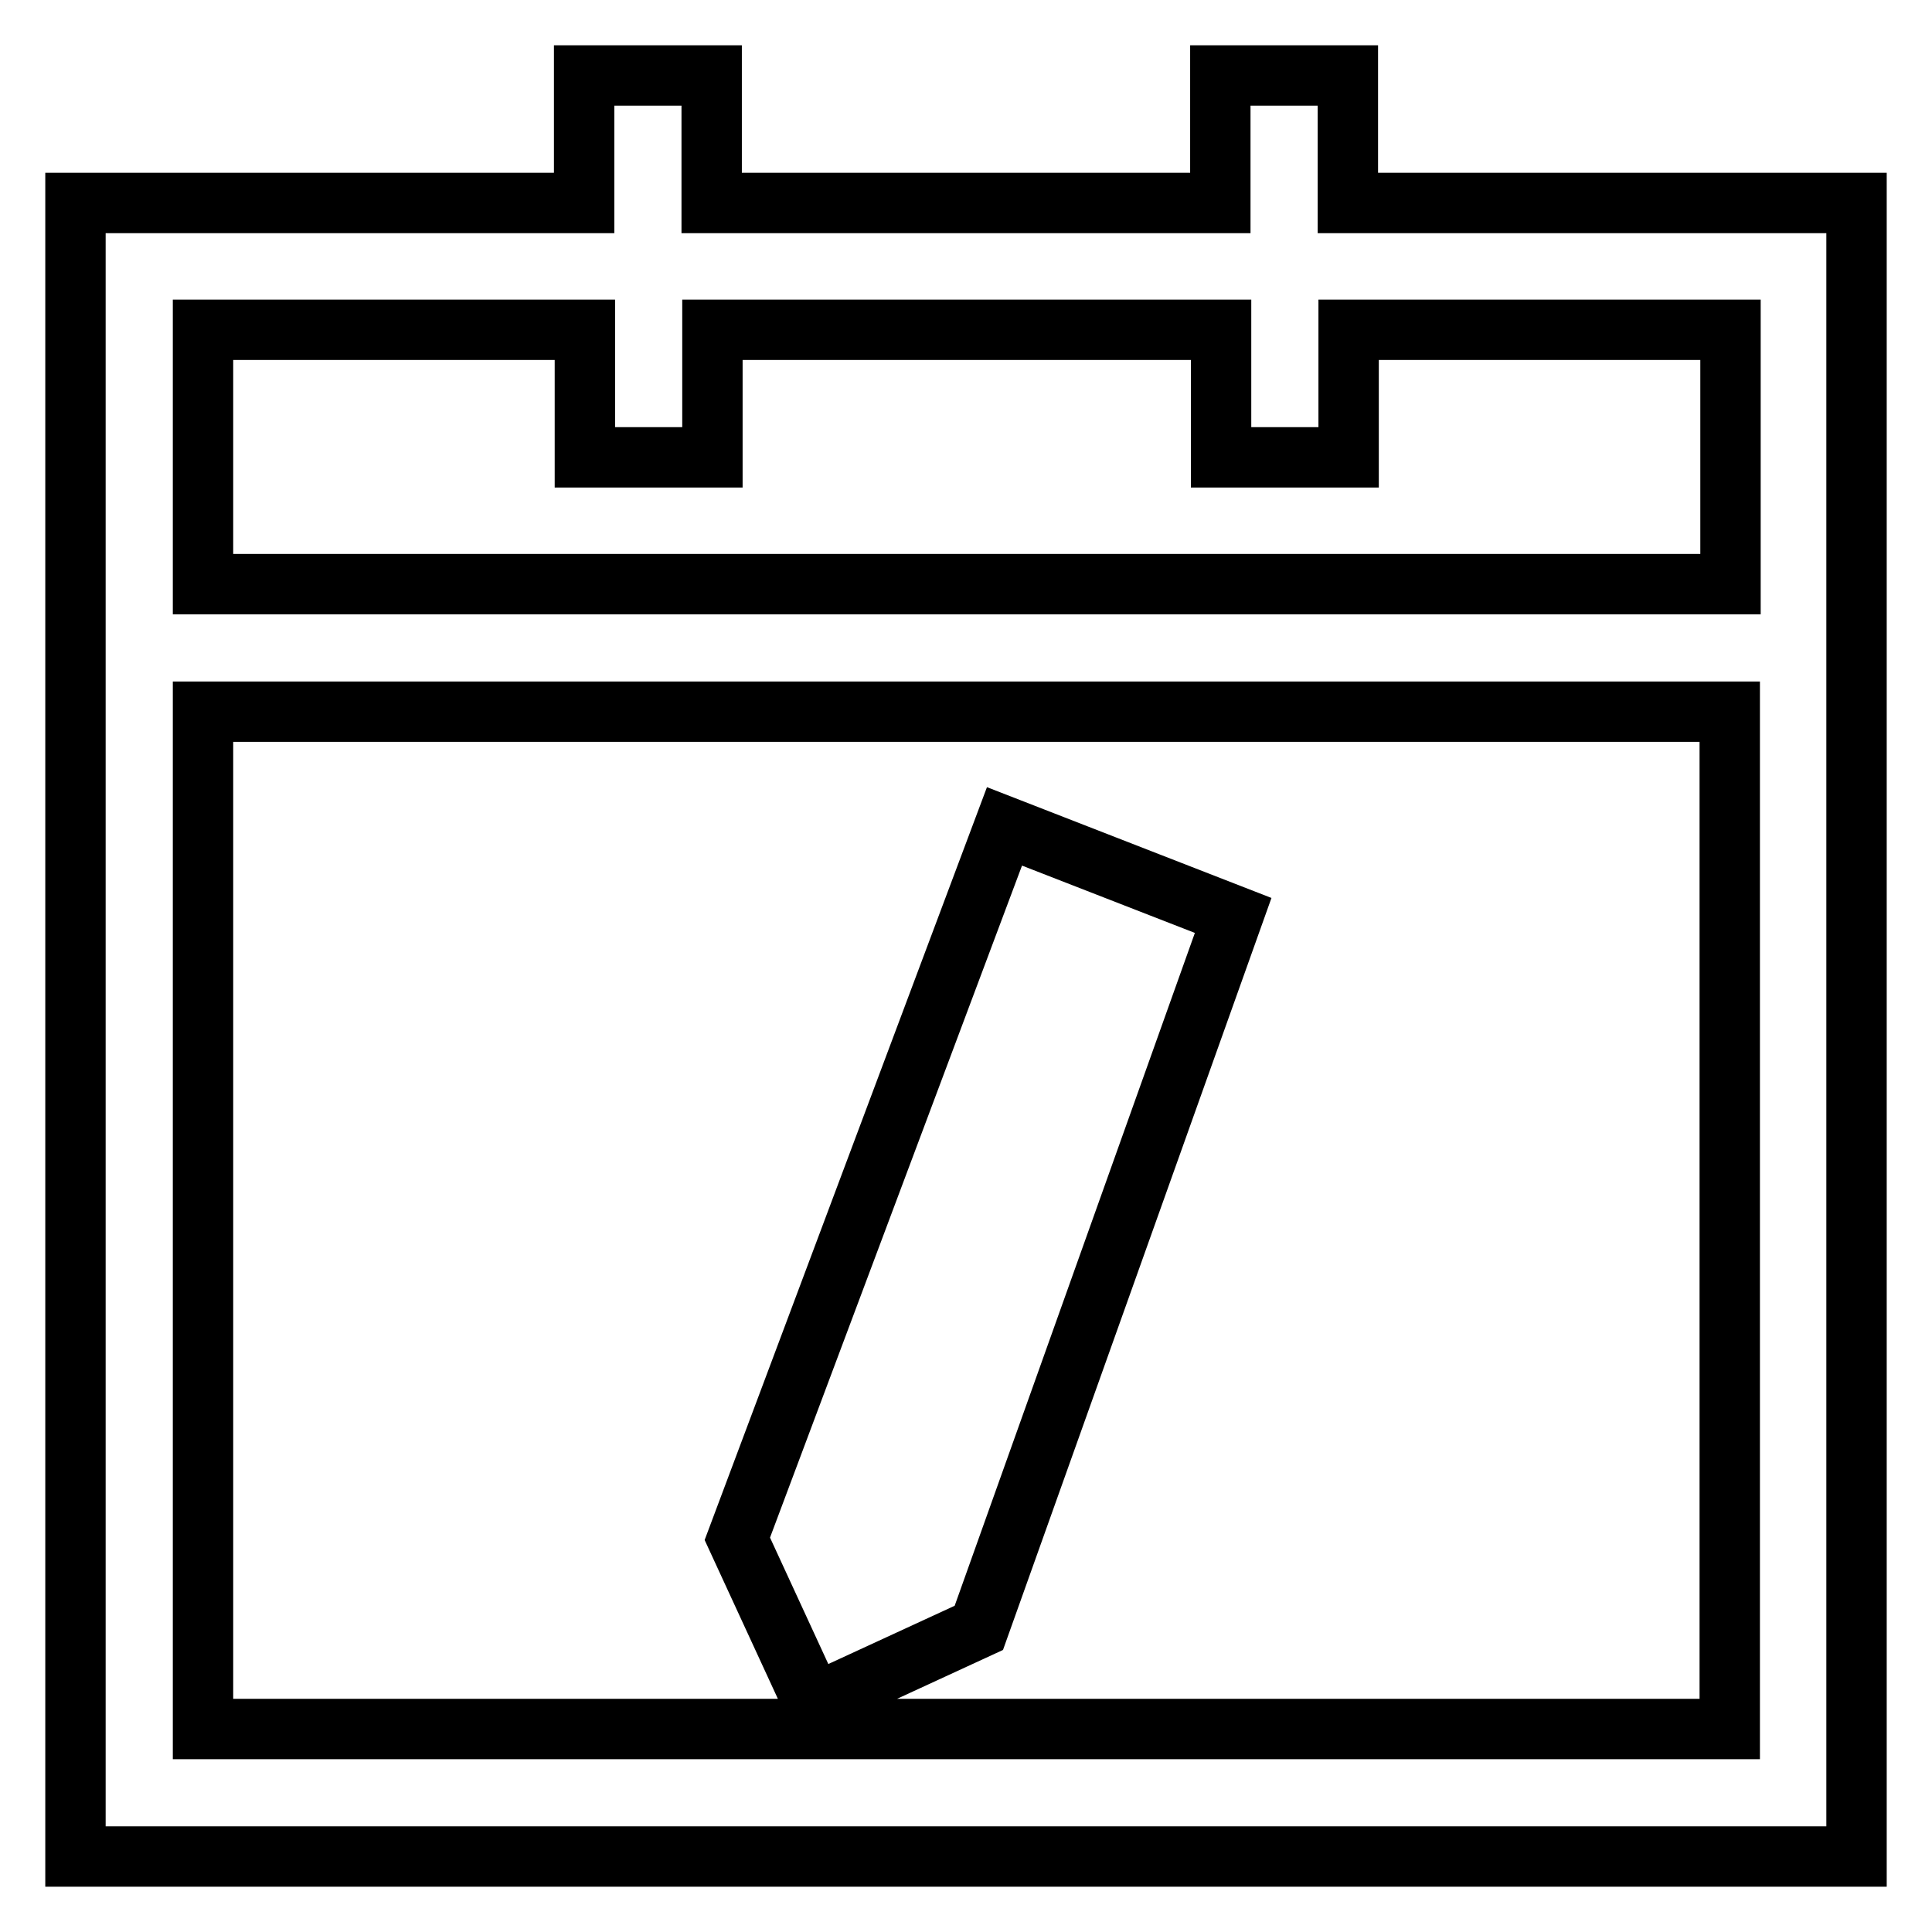
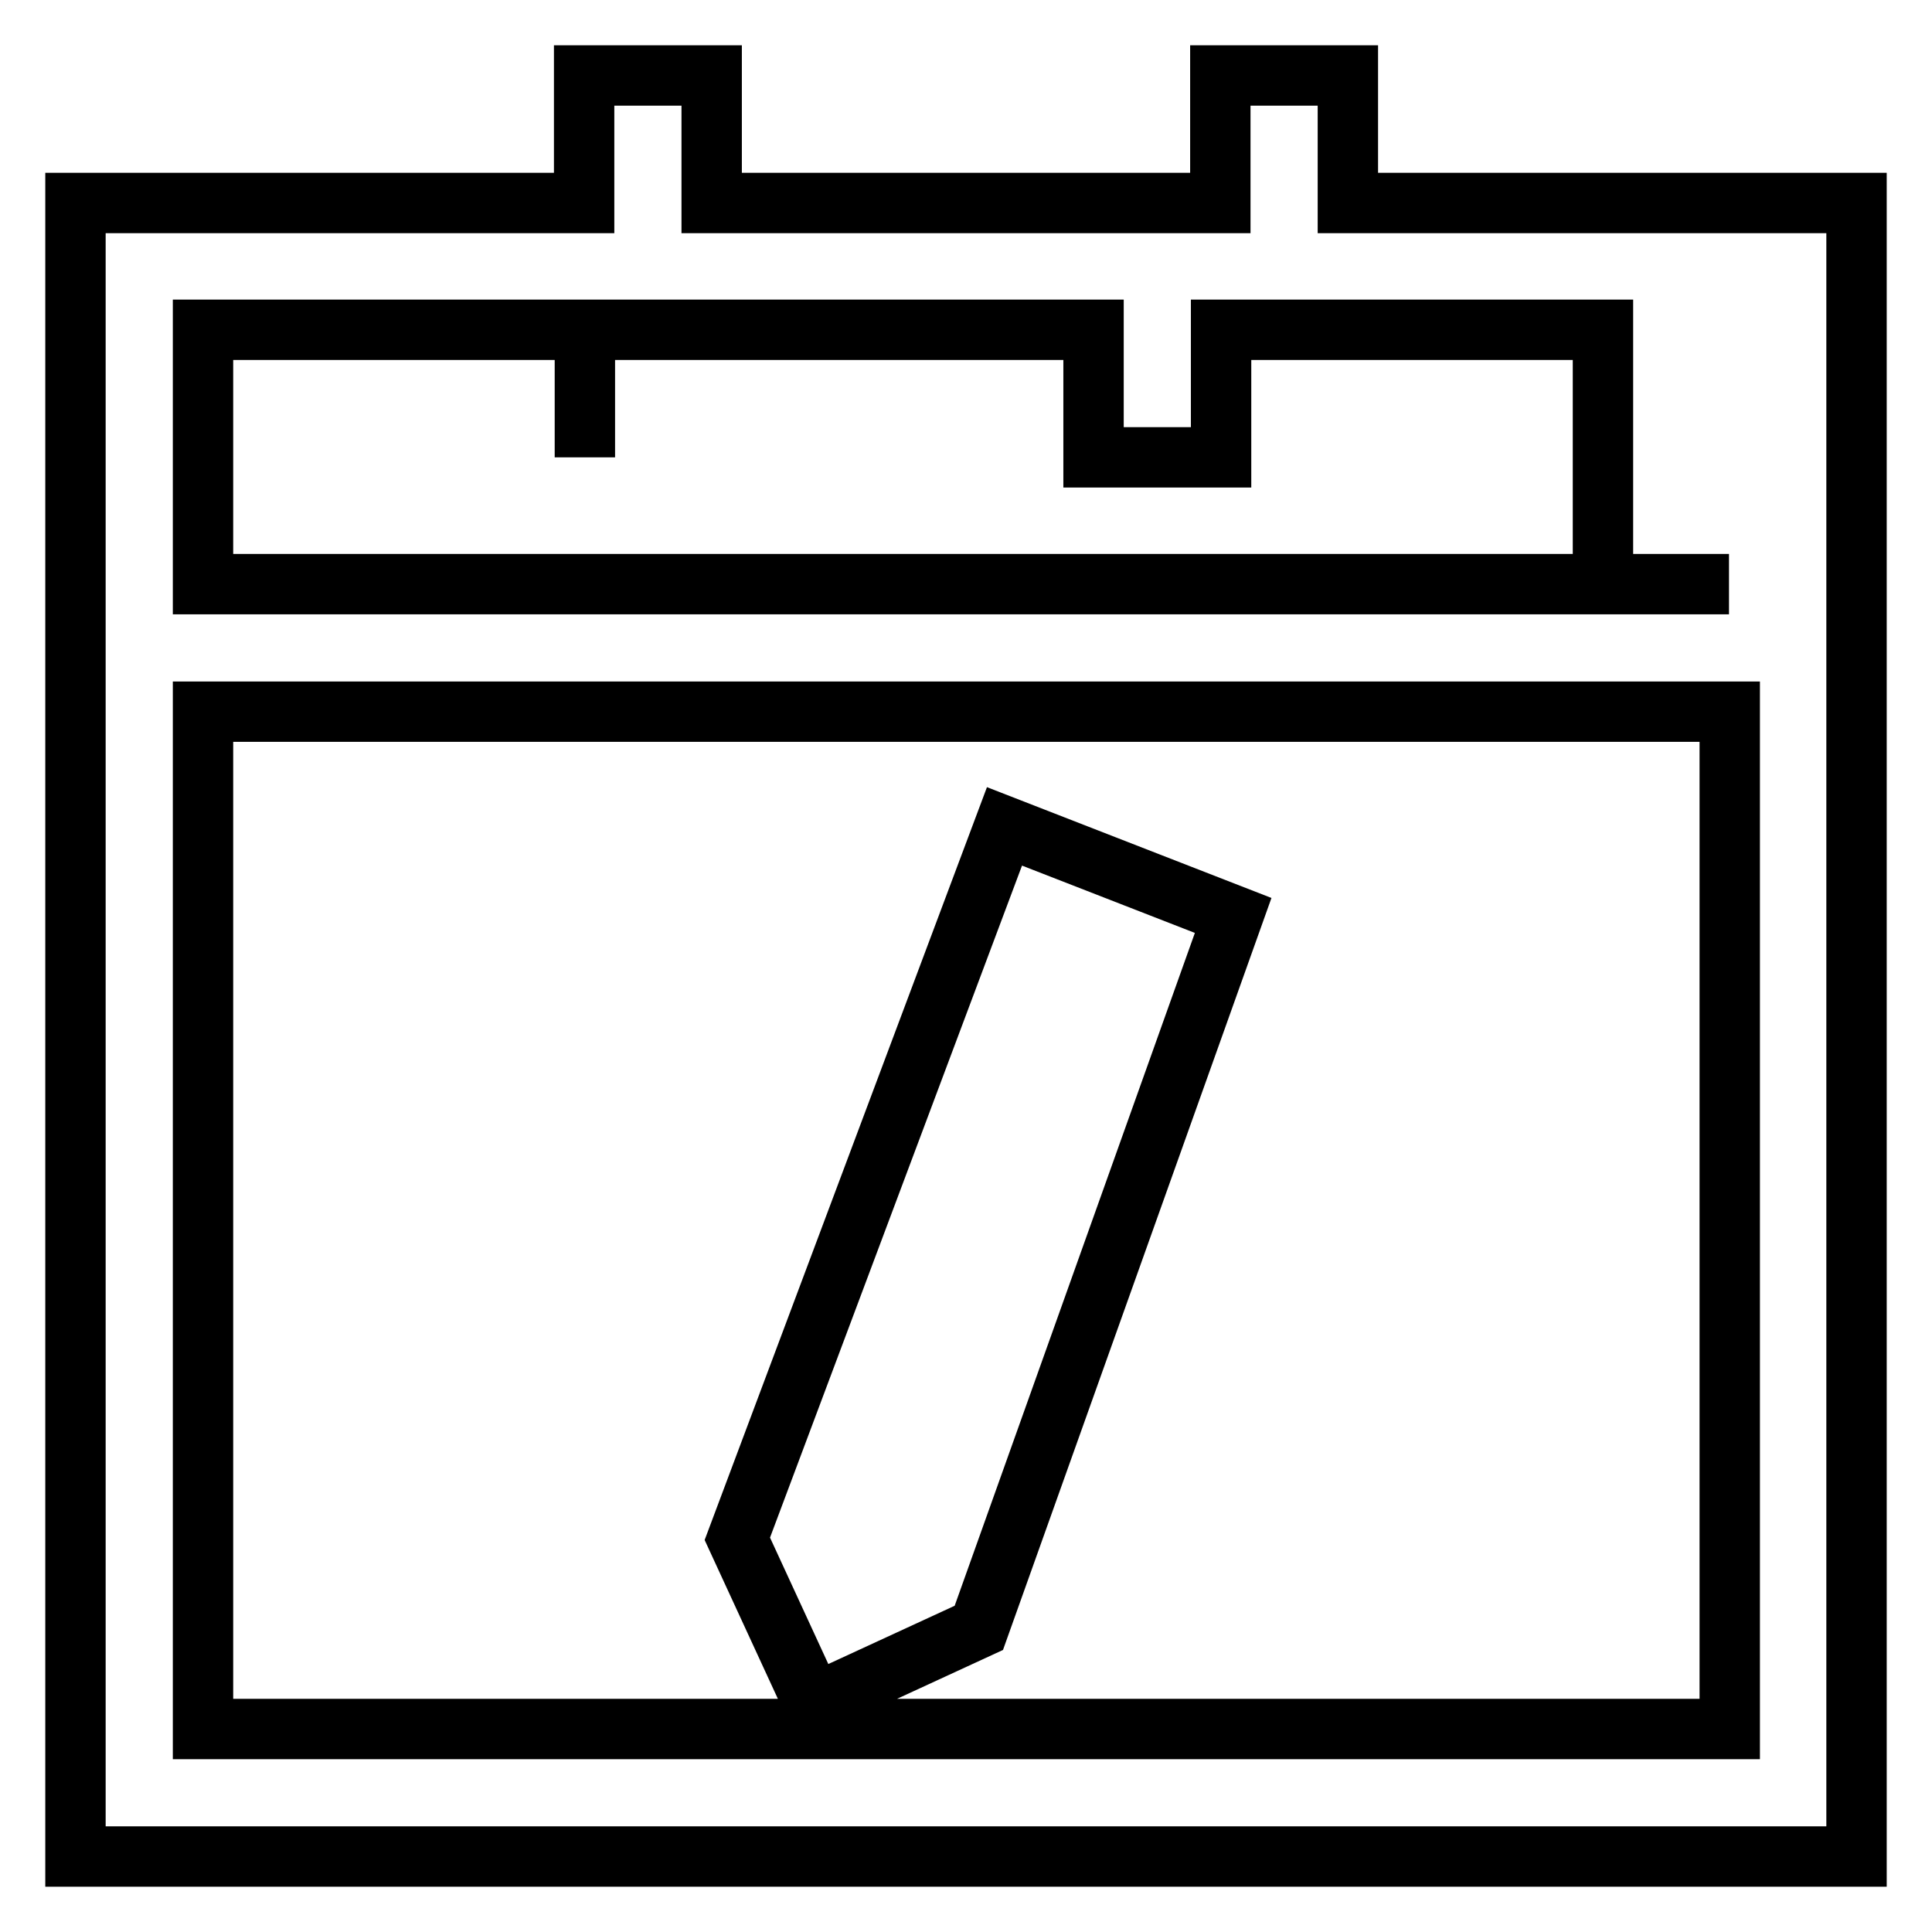
<svg xmlns="http://www.w3.org/2000/svg" version="1.1" x="0px" y="0px" viewBox="0 0 256 256" enable-background="new 0 0 256 256" xml:space="preserve">
  <g>
-     <path stroke-width="8" fill-opacity="0" stroke="#000000" d="M178.6,26.9V10h-16.9v16.9H94.3V10H77.4v16.9H10V246h236V26.9H178.6z M229.1,229.1H26.9V94.3h202.3V229.1z  M229.1,77.4H26.9V43.7h50.6v16.9h16.9V43.7h67.4v16.9h16.9V43.7h50.6V77.4z M129.7,215.7l33.7-94.4l-30.3-11.8l-35.4,94.4 l10.1,21.9L129.7,215.7z" />
+     <path stroke-width="8" fill-opacity="0" stroke="#000000" d="M178.6,26.9V10h-16.9v16.9H94.3V10H77.4v16.9H10V246h236V26.9H178.6z M229.1,229.1H26.9V94.3h202.3V229.1z  M229.1,77.4H26.9V43.7h50.6v16.9V43.7h67.4v16.9h16.9V43.7h50.6V77.4z M129.7,215.7l33.7-94.4l-30.3-11.8l-35.4,94.4 l10.1,21.9L129.7,215.7z" />
  </g>
</svg>